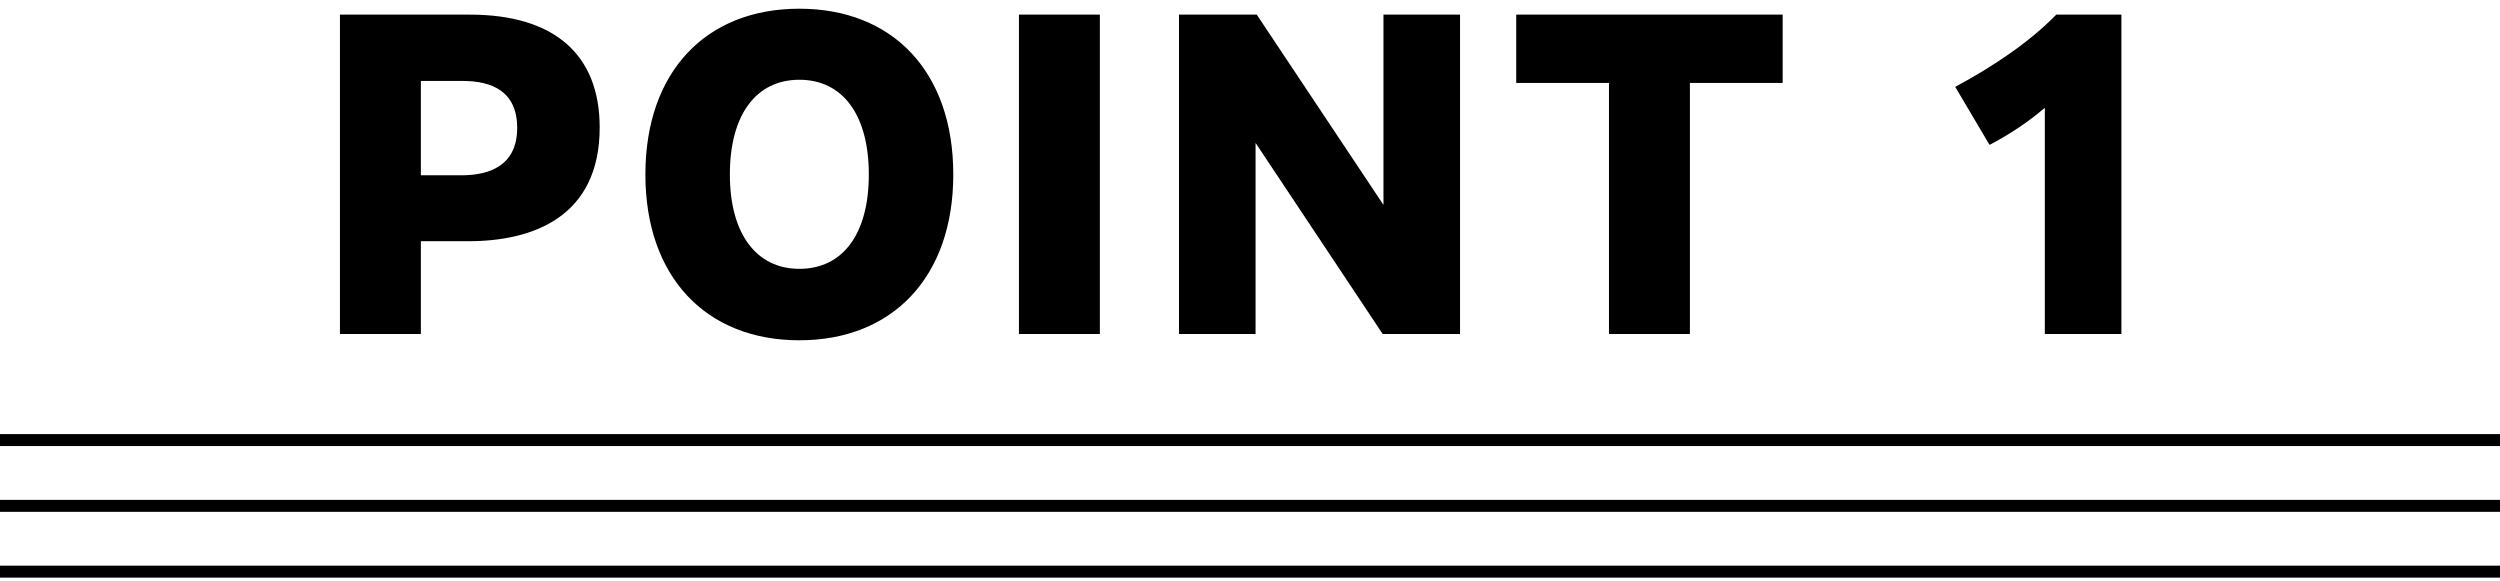
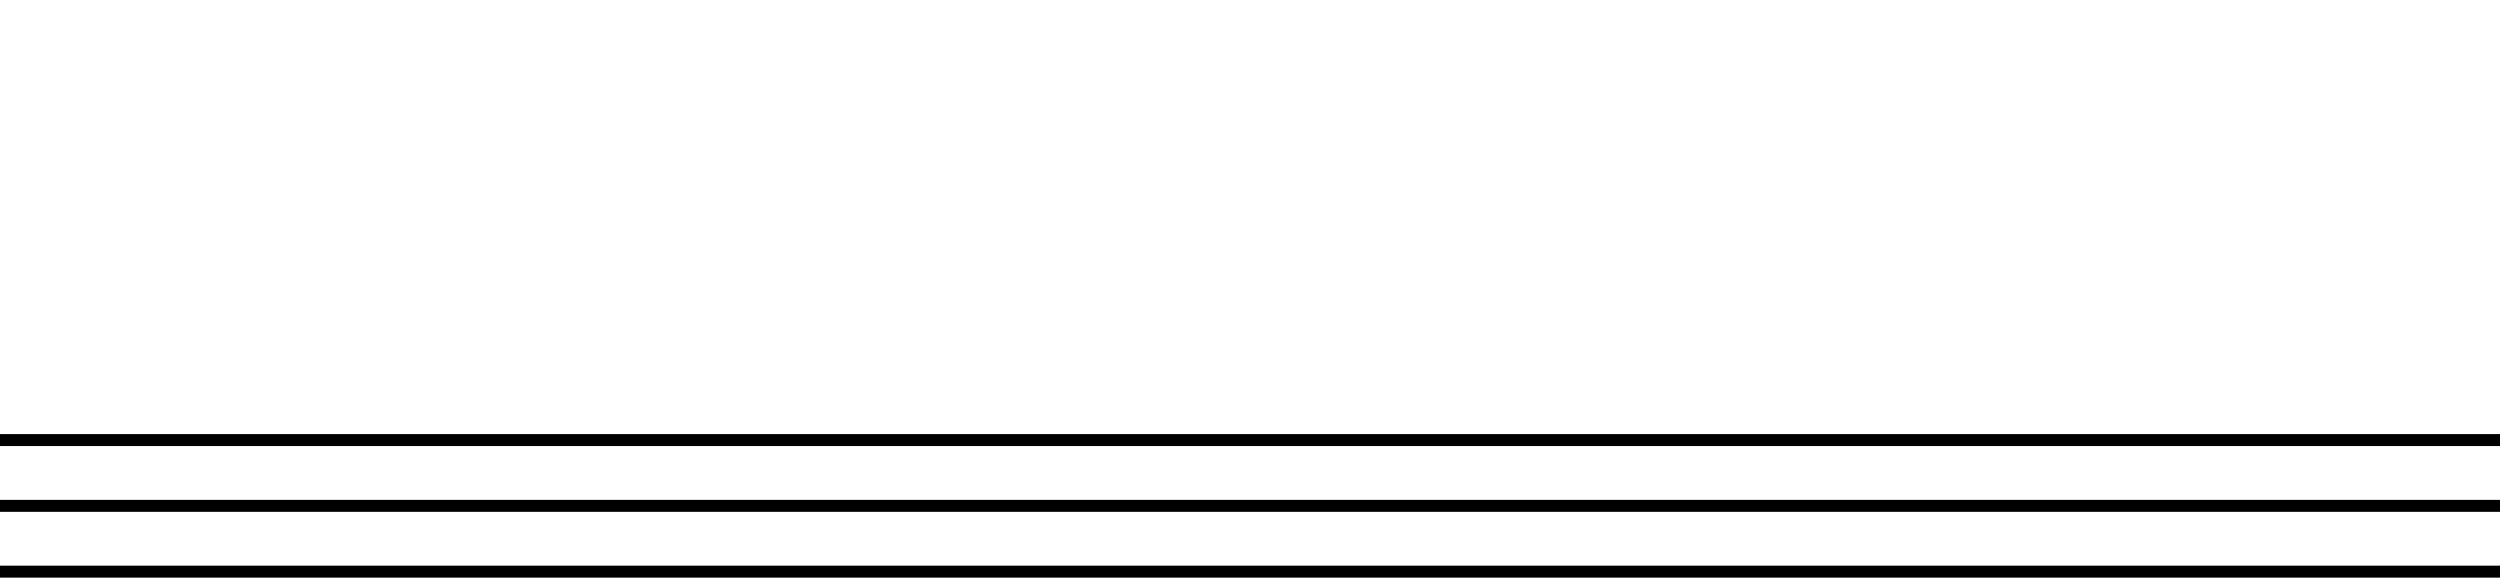
<svg xmlns="http://www.w3.org/2000/svg" width="228" height="53" viewBox="0 0 228 53" fill="none">
-   <path d="M31.003 30.458V1.334H42.847C50.551 1.334 54.691 4.97 54.691 11.63C54.691 19.802 48.571 21.998 42.739 21.998H38.383V30.458H31.003ZM42.199 7.382H38.383V15.986H42.091C44.611 15.986 47.167 15.122 47.167 11.666C47.167 8.354 44.899 7.382 42.199 7.382ZM72.9 31.034C64.404 31.034 58.86 25.274 58.86 15.914C58.86 6.518 64.404 0.794 72.9 0.794C81.396 0.794 86.94 6.518 86.94 15.914C86.94 25.274 81.396 31.034 72.9 31.034ZM72.9 24.518C76.86 24.518 79.236 21.35 79.236 15.914C79.236 10.478 76.86 7.274 72.9 7.274C68.976 7.274 66.564 10.442 66.564 15.914C66.564 21.314 68.976 24.518 72.9 24.518ZM92.927 30.458V1.334H100.307V30.458H92.927ZM107.524 30.458V1.334H114.616L126.172 18.686V1.334H133.156V30.458H126.1L114.508 13.034V30.458H107.524ZM146.739 30.458V7.562H138.279V1.334H162.579V7.562H154.119V30.458H146.739ZM186.488 30.458V9.83C184.976 11.126 183.356 12.206 181.448 13.214L178.316 7.922C181.736 6.086 185.084 3.854 187.532 1.334H193.472V30.458H186.488Z" fill="black" />
  <path d="M0 40.134H228" stroke="black" stroke-width="1.091" />
  <path d="M0 46.134H228" stroke="black" stroke-width="1.091" />
  <path d="M0 52.134H228" stroke="black" stroke-width="1.091" />
</svg>